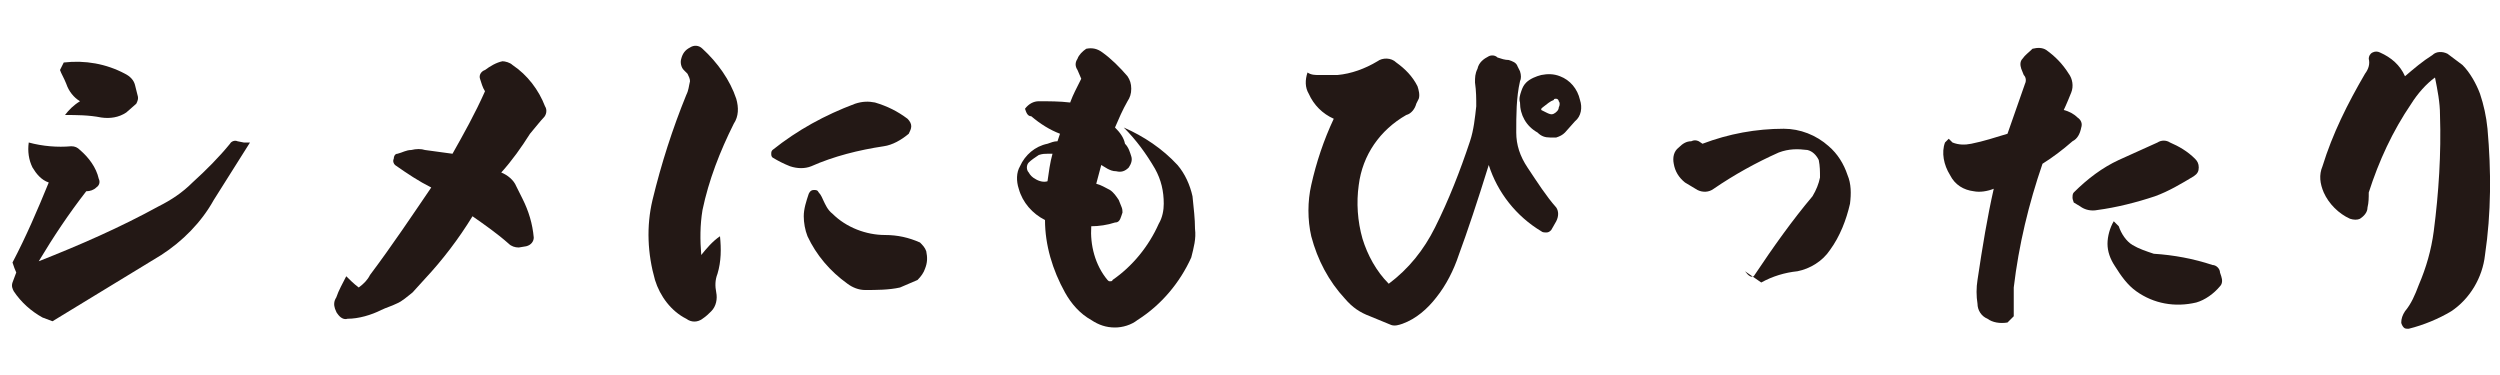
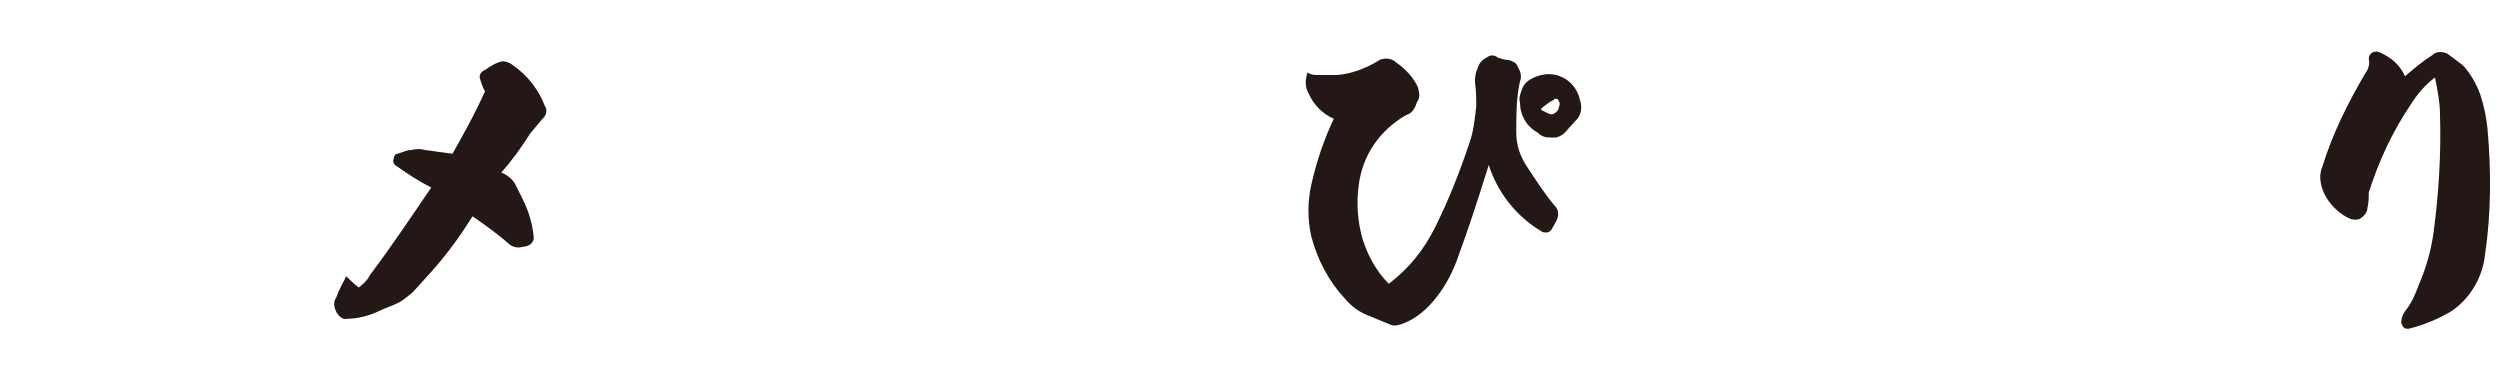
<svg xmlns="http://www.w3.org/2000/svg" version="1.1" id="レイヤー_1" x="0px" y="0px" viewBox="0 0 200 30" style="enable-background:new 0 0 200 30;" xml:space="preserve">
  <style type="text/css">
	.st0{fill:#231815;}
</style>
  <g id="レイヤー_1_00000179606002410165522860000006001412126800662680_">
-     <path class="st0" d="M12.7,16.5c1-0.5,1.9-1.1,2.7-1.9c1.1-1,2.1-2,3-3.1c0.1-0.2,0.4-0.3,0.6-0.2l0.5,0.1h0.5L17.1,16   c-1,1.8-2.5,3.3-4.2,4.4l-8.7,5.3l-0.8-0.3c-0.9-0.5-1.7-1.2-2.3-2.1c-0.1-0.2-0.2-0.4-0.1-0.7c0.1-0.3,0.2-0.5,0.3-0.8   C1.2,21.6,1.1,21.3,1,21c1.1-2.1,2-4.2,2.9-6.4c-0.6-0.2-1-0.7-1.3-1.2c-0.3-0.6-0.4-1.3-0.3-2c1.1,0.3,2.3,0.4,3.4,0.3   c0.3,0,0.5,0.1,0.7,0.3c0.7,0.6,1.3,1.4,1.5,2.3C8,14.5,8,14.8,7.7,15c-0.2,0.2-0.5,0.3-0.8,0.3c-1.4,1.8-2.6,3.6-3.8,5.6   C6.4,19.6,9.6,18.2,12.7,16.5z M6.4,8.1C5.9,7.8,5.5,7.3,5.3,6.7C5.1,6.2,4.9,5.9,4.8,5.6L5.1,5C6.8,4.8,8.5,5.1,10,5.9   c0.4,0.2,0.7,0.5,0.8,0.9L11,7.6c0.1,0.3,0,0.5-0.1,0.7L10.1,9c-0.6,0.4-1.3,0.5-2,0.4c-1-0.2-2-0.2-2.9-0.2   C5.5,8.8,5.9,8.4,6.4,8.1z" />
    <path class="st0" d="M43.6,8.5c0.2,0.3,0.1,0.7-0.1,0.9c-0.2,0.2-0.6,0.7-1.1,1.3c-0.7,1.1-1.4,2.1-2.3,3.1c0.5,0.2,1,0.6,1.2,1.1   l0.5,1c0.5,1,0.8,2,0.9,3.1c0,0.3-0.2,0.6-0.6,0.7l-0.6,0.1c-0.3,0-0.6-0.1-0.8-0.3c-0.9-0.8-1.9-1.5-2.9-2.2   c-1.1,1.8-2.4,3.5-3.8,5l-1,1.1c-0.4,0.3-0.8,0.7-1.3,0.9c-0.4,0.2-0.8,0.3-1.2,0.5c-0.8,0.4-1.8,0.7-2.7,0.7   c-0.3,0.1-0.6-0.1-0.8-0.4c-0.1-0.1-0.1-0.2-0.2-0.4c-0.1-0.3-0.1-0.6,0.1-0.9c0.2-0.6,0.5-1.1,0.8-1.7c0.3,0.3,0.6,0.6,1,0.9   c0.4-0.3,0.7-0.6,0.9-1c1.8-2.4,3.4-4.8,4.9-7c-1-0.5-1.9-1.1-2.9-1.8c-0.1-0.1-0.2-0.3-0.1-0.5c0-0.2,0.1-0.4,0.3-0.4   c0.4-0.1,0.7-0.3,1.1-0.3c0.4-0.1,0.8-0.1,1.1,0c0.7,0.1,1.5,0.2,2.2,0.3c0.9-1.6,1.8-3.2,2.6-5c-0.2-0.3-0.3-0.7-0.4-1   c-0.1-0.3,0.1-0.6,0.4-0.7c0.4-0.3,0.9-0.6,1.4-0.7C40.4,4.9,40.8,5,41,5.2C42.2,6,43.1,7.2,43.6,8.5z" />
-     <path class="st0" d="M57.6,18.9c0.1,1,0.1,2-0.2,3c-0.2,0.5-0.2,1-0.1,1.5c0.1,0.5,0,1.1-0.4,1.5c-0.2,0.2-0.4,0.4-0.7,0.6   c-0.4,0.3-0.9,0.3-1.3,0c-1.2-0.6-2.1-1.8-2.5-3.1c-0.6-2.1-0.7-4.3-0.2-6.4c0.7-2.9,1.6-5.7,2.7-8.4c0.2-0.4,0.2-0.7,0.3-1.1   c0-0.2-0.1-0.4-0.2-0.6l-0.3-0.3c-0.2-0.2-0.3-0.6-0.2-0.9c0.1-0.4,0.3-0.7,0.7-0.9c0.3-0.2,0.7-0.2,1,0.1c1.2,1.1,2.2,2.5,2.7,4   c0.2,0.7,0.2,1.4-0.2,2c-1.1,2.2-2,4.5-2.5,6.9C56,18,56,19.2,56.1,20.4C56.5,19.9,57,19.3,57.6,18.9z M72.6,9.5   c0.2,0.2,0.3,0.4,0.3,0.6c0,0.2-0.1,0.4-0.2,0.6c-0.6,0.5-1.3,0.9-2,1c-2,0.3-4,0.8-5.8,1.6c-0.5,0.2-1.1,0.2-1.7,0   c-0.5-0.2-0.9-0.4-1.4-0.7c-0.1-0.1-0.1-0.2-0.1-0.3c0-0.1,0-0.2,0.1-0.3c2-1.6,4.2-2.8,6.6-3.7C69,8.1,69.5,8.1,70,8.2   C71,8.5,71.8,8.9,72.6,9.5z M66.6,17.1c1.1,1.1,2.7,1.7,4.2,1.7c1,0,1.9,0.2,2.8,0.6c0.2,0.2,0.4,0.4,0.5,0.7   c0.1,0.5,0.1,0.9-0.1,1.4c-0.1,0.3-0.3,0.6-0.6,0.9c-0.5,0.2-0.9,0.4-1.4,0.6c-0.9,0.2-1.9,0.2-2.8,0.2c-0.5,0-1-0.2-1.4-0.5   c-1.4-1-2.5-2.3-3.2-3.8c-0.2-0.5-0.3-1.1-0.3-1.6c0-0.6,0.2-1.2,0.4-1.8c0.1-0.2,0.2-0.3,0.4-0.3c0.2,0,0.3,0,0.4,0.2   c0.2,0.2,0.3,0.5,0.4,0.7C66,16.3,66.2,16.8,66.6,17.1z" />
-     <path class="st0" d="M86,7.3c0.3-0.6,0.5-1,0.5-1l-0.3-0.7C86,5.3,86,5,86.2,4.7c0.1-0.3,0.4-0.6,0.7-0.8c0.5-0.1,0.9,0,1.3,0.3   c0.7,0.5,1.4,1.2,2,1.9c0.2,0.3,0.3,0.6,0.3,1c0,0.4-0.1,0.7-0.3,1c-0.4,0.7-0.7,1.4-1,2.1c0.4,0.4,0.7,0.8,0.8,1.3   c0.3,0.3,0.4,0.7,0.5,1c0.1,0.3,0,0.6-0.2,0.9c-0.3,0.3-0.6,0.4-1,0.3c-0.3,0-0.5-0.1-0.7-0.2l-0.5-0.3l-0.4,1.5   c0.4,0.1,0.7,0.3,1.1,0.5c0.3,0.2,0.5,0.5,0.7,0.8l0.2,0.5c0.1,0.2,0.1,0.4,0.1,0.5l-0.1,0.3c-0.1,0.3-0.2,0.5-0.5,0.5   c-0.6,0.2-1.3,0.3-1.9,0.3c-0.1,1.5,0.3,3.1,1.3,4.3c0.1,0.1,0.1,0.1,0.2,0.1c0.1,0,0.2,0,0.2-0.1c1.6-1.1,2.9-2.7,3.7-4.5   c0.3-0.5,0.4-1.1,0.4-1.6c0-1-0.2-1.9-0.7-2.8c-0.7-1.2-1.5-2.3-2.5-3.3c1.6,0.7,3.1,1.7,4.3,3c0.6,0.7,1,1.6,1.2,2.5   c0.1,1,0.2,1.8,0.2,2.6c0.1,0.8-0.1,1.5-0.3,2.3c-0.9,2-2.4,3.8-4.3,5c-0.5,0.4-1.2,0.6-1.8,0.6c-0.7,0-1.3-0.2-1.9-0.6   c-0.9-0.5-1.6-1.3-2.1-2.2c-1-1.8-1.6-3.8-1.6-5.8c-1-0.5-1.8-1.4-2.1-2.5c-0.2-0.6-0.2-1.3,0.1-1.8c0.4-0.9,1.2-1.6,2.2-1.8   c0.3-0.1,0.5-0.2,0.8-0.2l0.2-0.6c-0.8-0.3-1.6-0.8-2.3-1.4C82.2,9.3,82.1,9,82,8.7c0.3-0.4,0.7-0.6,1.1-0.6c0.8,0,1.7,0,2.5,0.1   C85.6,8.3,85.7,7.9,86,7.3z M83.8,12.3c-0.2,0-0.4,0-0.7,0.1c-0.3,0.2-0.6,0.4-0.8,0.6c-0.2,0.2-0.2,0.6,0,0.8   c0.1,0.2,0.3,0.4,0.5,0.5c0.3,0.2,0.7,0.3,1,0.2c0.1-0.7,0.2-1.5,0.4-2.2C84.1,12.3,84,12.3,83.8,12.3L83.8,12.3z" />
    <path class="st0" d="M104.7,7.5c-0.3-0.5-0.3-1.1-0.1-1.7c0.3,0.2,0.6,0.2,0.9,0.2c0.5,0,1,0,1.5,0c1.1-0.1,2.2-0.5,3.2-1.1   c0.4-0.3,1.1-0.3,1.5,0.1c0.7,0.5,1.3,1.1,1.7,1.9c0.1,0.3,0.2,0.7,0.1,1l-0.2,0.4c-0.1,0.4-0.4,0.8-0.8,0.9   c-2.1,1.2-3.5,3.2-3.8,5.6c-0.2,1.4-0.1,2.9,0.3,4.3c0.4,1.3,1.1,2.6,2.1,3.6c1.6-1.2,2.8-2.7,3.7-4.5c1.1-2.2,2-4.5,2.8-6.9   c0.3-0.9,0.4-1.9,0.5-2.8c0-0.6,0-1.2-0.1-1.9c0-0.4,0-0.7,0.2-1.1c0.1-0.5,0.5-0.8,0.9-1c0.2-0.1,0.5-0.1,0.7,0.1   c0.3,0.1,0.6,0.2,0.9,0.2c0.3,0.1,0.6,0.2,0.7,0.5l0.2,0.4c0.1,0.3,0.1,0.6,0,0.8c-0.3,1.3-0.3,2.7-0.3,4.1c0,1,0.3,1.9,0.9,2.8   c0.8,1.2,1.5,2.3,2.3,3.2c0.2,0.3,0.2,0.7,0,1.1l-0.4,0.7c-0.1,0.1-0.2,0.2-0.4,0.2c-0.1,0-0.3,0-0.4-0.1c-2-1.2-3.5-3.1-4.2-5.3   c-0.9,2.9-1.7,5.3-2.4,7.2c-0.4,1.2-1,2.4-1.8,3.4c-0.7,0.9-1.6,1.7-2.7,2.1c-0.3,0.1-0.6,0.2-0.9,0.1l-1.7-0.7   c-0.8-0.3-1.4-0.7-2-1.4c-1.3-1.4-2.2-3.1-2.7-5c-0.3-1.3-0.3-2.8,0-4.1c0.4-1.8,1-3.6,1.8-5.3C105.8,9.1,105.1,8.4,104.7,7.5z    M123.3,6c0.5-0.1,1-0.1,1.5,0.1c0.8,0.3,1.4,1,1.6,1.9c0.2,0.6,0.1,1.3-0.4,1.7l-0.8,0.9c-0.2,0.2-0.4,0.3-0.7,0.4H124   c-0.4,0-0.7-0.1-1-0.4c-0.9-0.5-1.4-1.4-1.4-2.4c-0.1-0.3,0-0.6,0.1-0.9c0.1-0.3,0.2-0.5,0.4-0.7C122.4,6.3,122.9,6.1,123.3,6z    M123.4,8.6c0,0-0.1,0.1-0.1,0.1c0,0,0,0.1,0,0.1l0.4,0.2c0.2,0.1,0.4,0.2,0.6,0.1c0.2-0.1,0.4-0.3,0.4-0.5c0.1-0.2,0.1-0.4,0-0.5   c0-0.1-0.1-0.2-0.2-0.2c-0.1,0-0.2,0-0.2,0.1C124,8.1,123.8,8.3,123.4,8.6L123.4,8.6z" />
-     <path class="st0" d="M139.6,21.7c0.3,0.4,0.5,0.5,0.7,0.4c1.6-2.4,3.1-4.5,4.7-6.4c0.3-0.5,0.5-1,0.6-1.5c0-0.5,0-0.9-0.1-1.4   c-0.2-0.4-0.5-0.7-0.9-0.8c-0.8-0.1-1.5-0.1-2.3,0.2c-1.8,0.8-3.6,1.8-5.2,2.9c-0.4,0.3-0.9,0.3-1.3,0.1l-1-0.6   c-0.5-0.4-0.8-0.9-0.9-1.5c-0.1-0.5,0-1,0.4-1.3c0.3-0.3,0.6-0.5,1-0.5c0.2-0.1,0.4-0.1,0.6,0l0.3,0.2c2.1-0.8,4.3-1.2,6.5-1.2   c1.3,0,2.6,0.5,3.6,1.4c0.7,0.6,1.2,1.4,1.5,2.3c0.3,0.7,0.3,1.5,0.2,2.3c-0.3,1.3-0.8,2.6-1.6,3.7c-0.6,0.9-1.6,1.5-2.6,1.7   c-1,0.1-2,0.4-2.9,0.9L139.6,21.7z" />
-     <path class="st0" d="M155.6,11.4l0.3-0.3l0.3,0.3c0.5,0.2,1,0.2,1.5,0.1c1-0.2,1.9-0.5,2.9-0.8l1.4-4c0.1-0.2,0.1-0.5-0.1-0.7   l-0.2-0.5c-0.1-0.3-0.1-0.6,0.1-0.8c0.2-0.3,0.5-0.5,0.8-0.8c0.4-0.1,0.8-0.1,1.1,0.1c0.7,0.5,1.3,1.1,1.8,1.9   c0.3,0.4,0.4,1,0.2,1.5c-0.4,1-0.6,1.4-0.6,1.4c0.4,0.1,0.8,0.3,1.1,0.6c0.3,0.2,0.4,0.5,0.3,0.8c-0.1,0.5-0.3,0.9-0.7,1.1   c-0.8,0.7-1.6,1.3-2.4,1.8c-1.1,3.2-1.9,6.5-2.3,9.9c0,0.8,0,1.6,0,2.3l-0.5,0.5c-0.6,0.1-1.2,0-1.6-0.3c-0.5-0.2-0.8-0.7-0.8-1.2   c-0.1-0.6-0.1-1.3,0-1.9c0.4-2.7,0.8-5.1,1.3-7.3c-0.5,0.2-1.1,0.3-1.6,0.2c-0.8-0.1-1.5-0.5-1.9-1.3   C155.5,13.2,155.3,12.2,155.6,11.4z M165.8,15.8c0-0.1,0-0.3,0.1-0.4c1.1-1.1,2.3-2,3.6-2.6l3.1-1.4c0.3-0.2,0.7-0.2,1,0   c0.7,0.3,1.4,0.7,2,1.3c0.2,0.2,0.3,0.4,0.3,0.7c0,0.3-0.1,0.5-0.4,0.7c-1,0.6-2,1.2-3.1,1.6c-1.5,0.5-3.1,0.9-4.6,1.1   c-0.5,0.1-1,0-1.4-0.3l-0.5-0.3C165.8,15.9,165.8,15.9,165.8,15.8L165.8,15.8z M168.6,19.5c0-0.6,0.2-1.3,0.5-1.8l0.4,0.4   c0.2,0.6,0.6,1.2,1.1,1.5c0.5,0.3,1.1,0.5,1.7,0.7c1.6,0.1,3.2,0.4,4.7,0.9c0.3,0,0.6,0.3,0.6,0.6l0.1,0.3c0.1,0.3,0.1,0.6-0.1,0.8   c-0.5,0.6-1.2,1.1-1.9,1.3c-1.7,0.4-3.4,0.1-4.8-0.9c-0.7-0.5-1.2-1.2-1.7-2C168.8,20.7,168.6,20.1,168.6,19.5L168.6,19.5z" />
    <path class="st0" d="M192.9,8.3c-1.5,2.2-2.6,4.6-3.4,7.1c0,0.4,0,0.8-0.1,1.2c0,0.4-0.3,0.7-0.6,0.9c-0.2,0.1-0.5,0.1-0.8,0   c-0.9-0.4-1.7-1.2-2.1-2.1c-0.3-0.7-0.4-1.4-0.1-2.1c0.8-2.6,2-5,3.4-7.4c0.3-0.4,0.4-0.8,0.3-1.2c0-0.2,0.1-0.4,0.3-0.5   c0.2-0.1,0.4-0.1,0.6,0c0.9,0.4,1.6,1,2,1.9c0.7-0.6,1.4-1.2,2.2-1.7c0.3-0.3,0.8-0.3,1.2-0.1c0.4,0.3,0.8,0.6,1.2,0.9   c0.6,0.6,1.1,1.5,1.4,2.3c0.3,0.9,0.5,1.8,0.6,2.8c0.3,3.4,0.3,6.7-0.2,10.1c-0.2,1.8-1.2,3.5-2.7,4.5c-1,0.6-2.2,1.1-3.4,1.4   c-0.2,0-0.3,0-0.4-0.1c-0.1-0.1-0.2-0.3-0.2-0.4c0-0.3,0.1-0.6,0.3-0.9c0.5-0.6,0.8-1.3,1.1-2.1c0.6-1.4,1-2.8,1.2-4.3   c0.4-3.1,0.6-6.2,0.5-9.3c0-1-0.2-2-0.4-3C194.1,6.7,193.4,7.5,192.9,8.3z" />
  </g>
</svg>